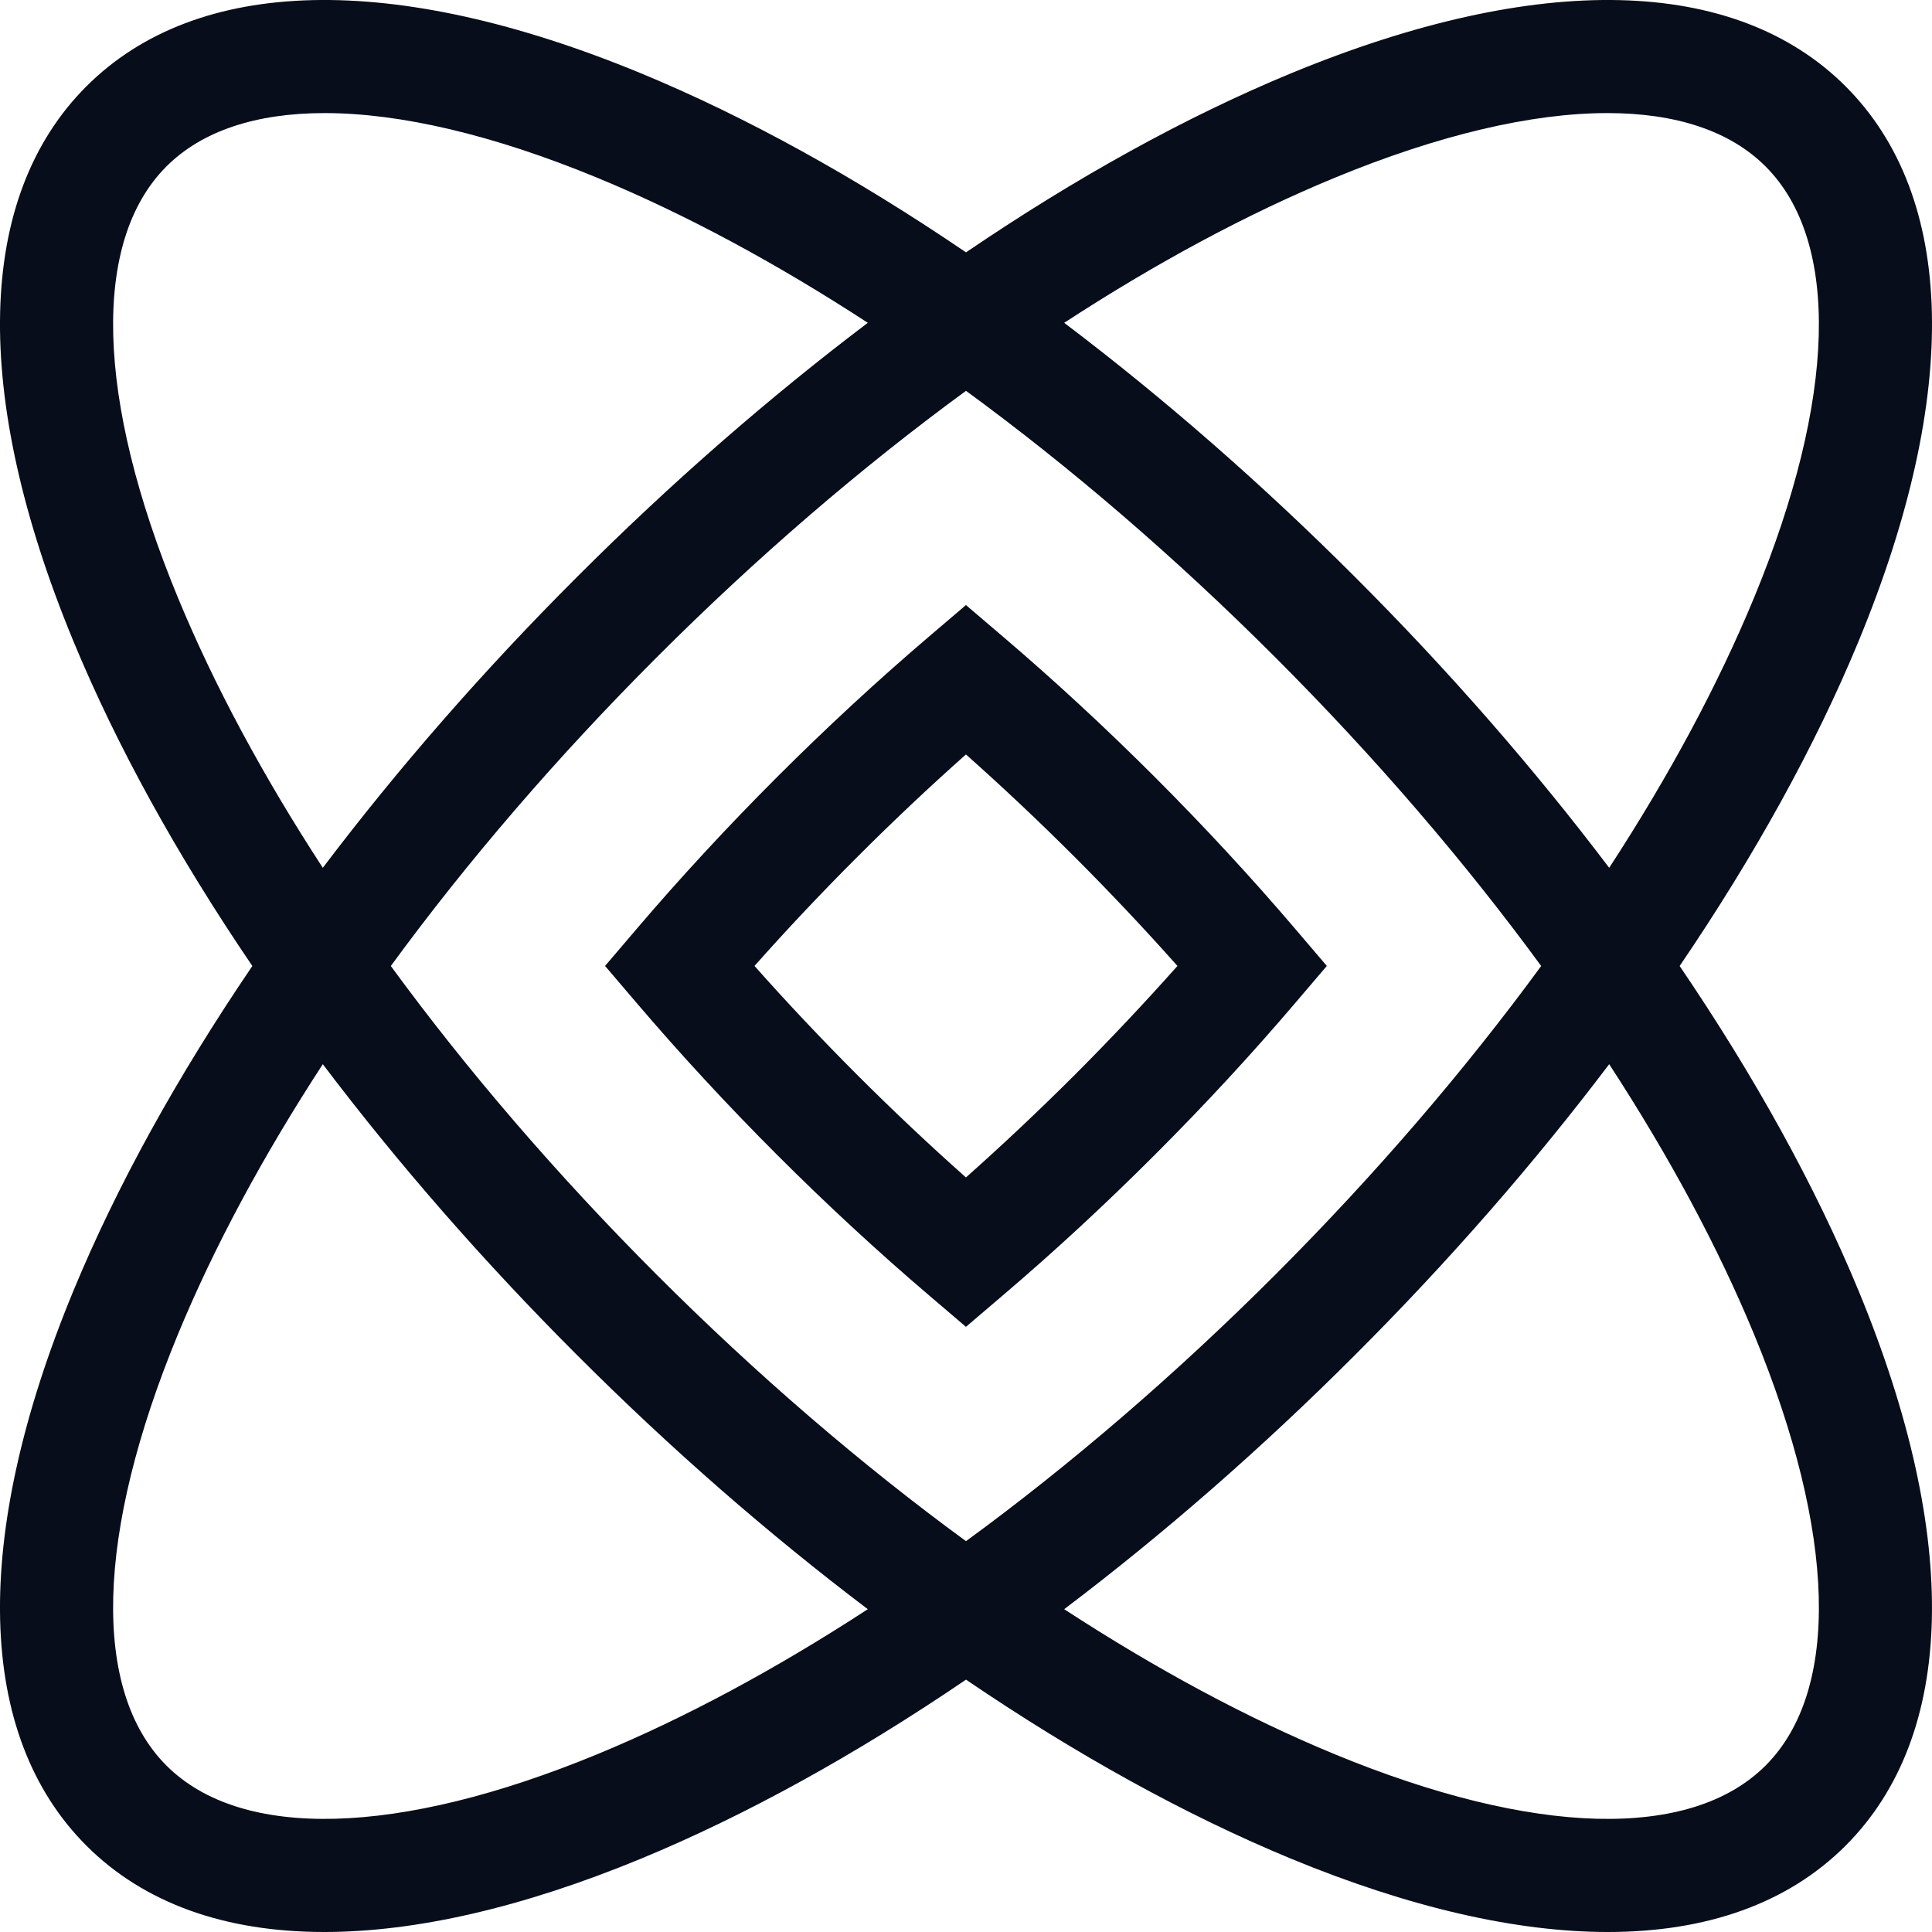
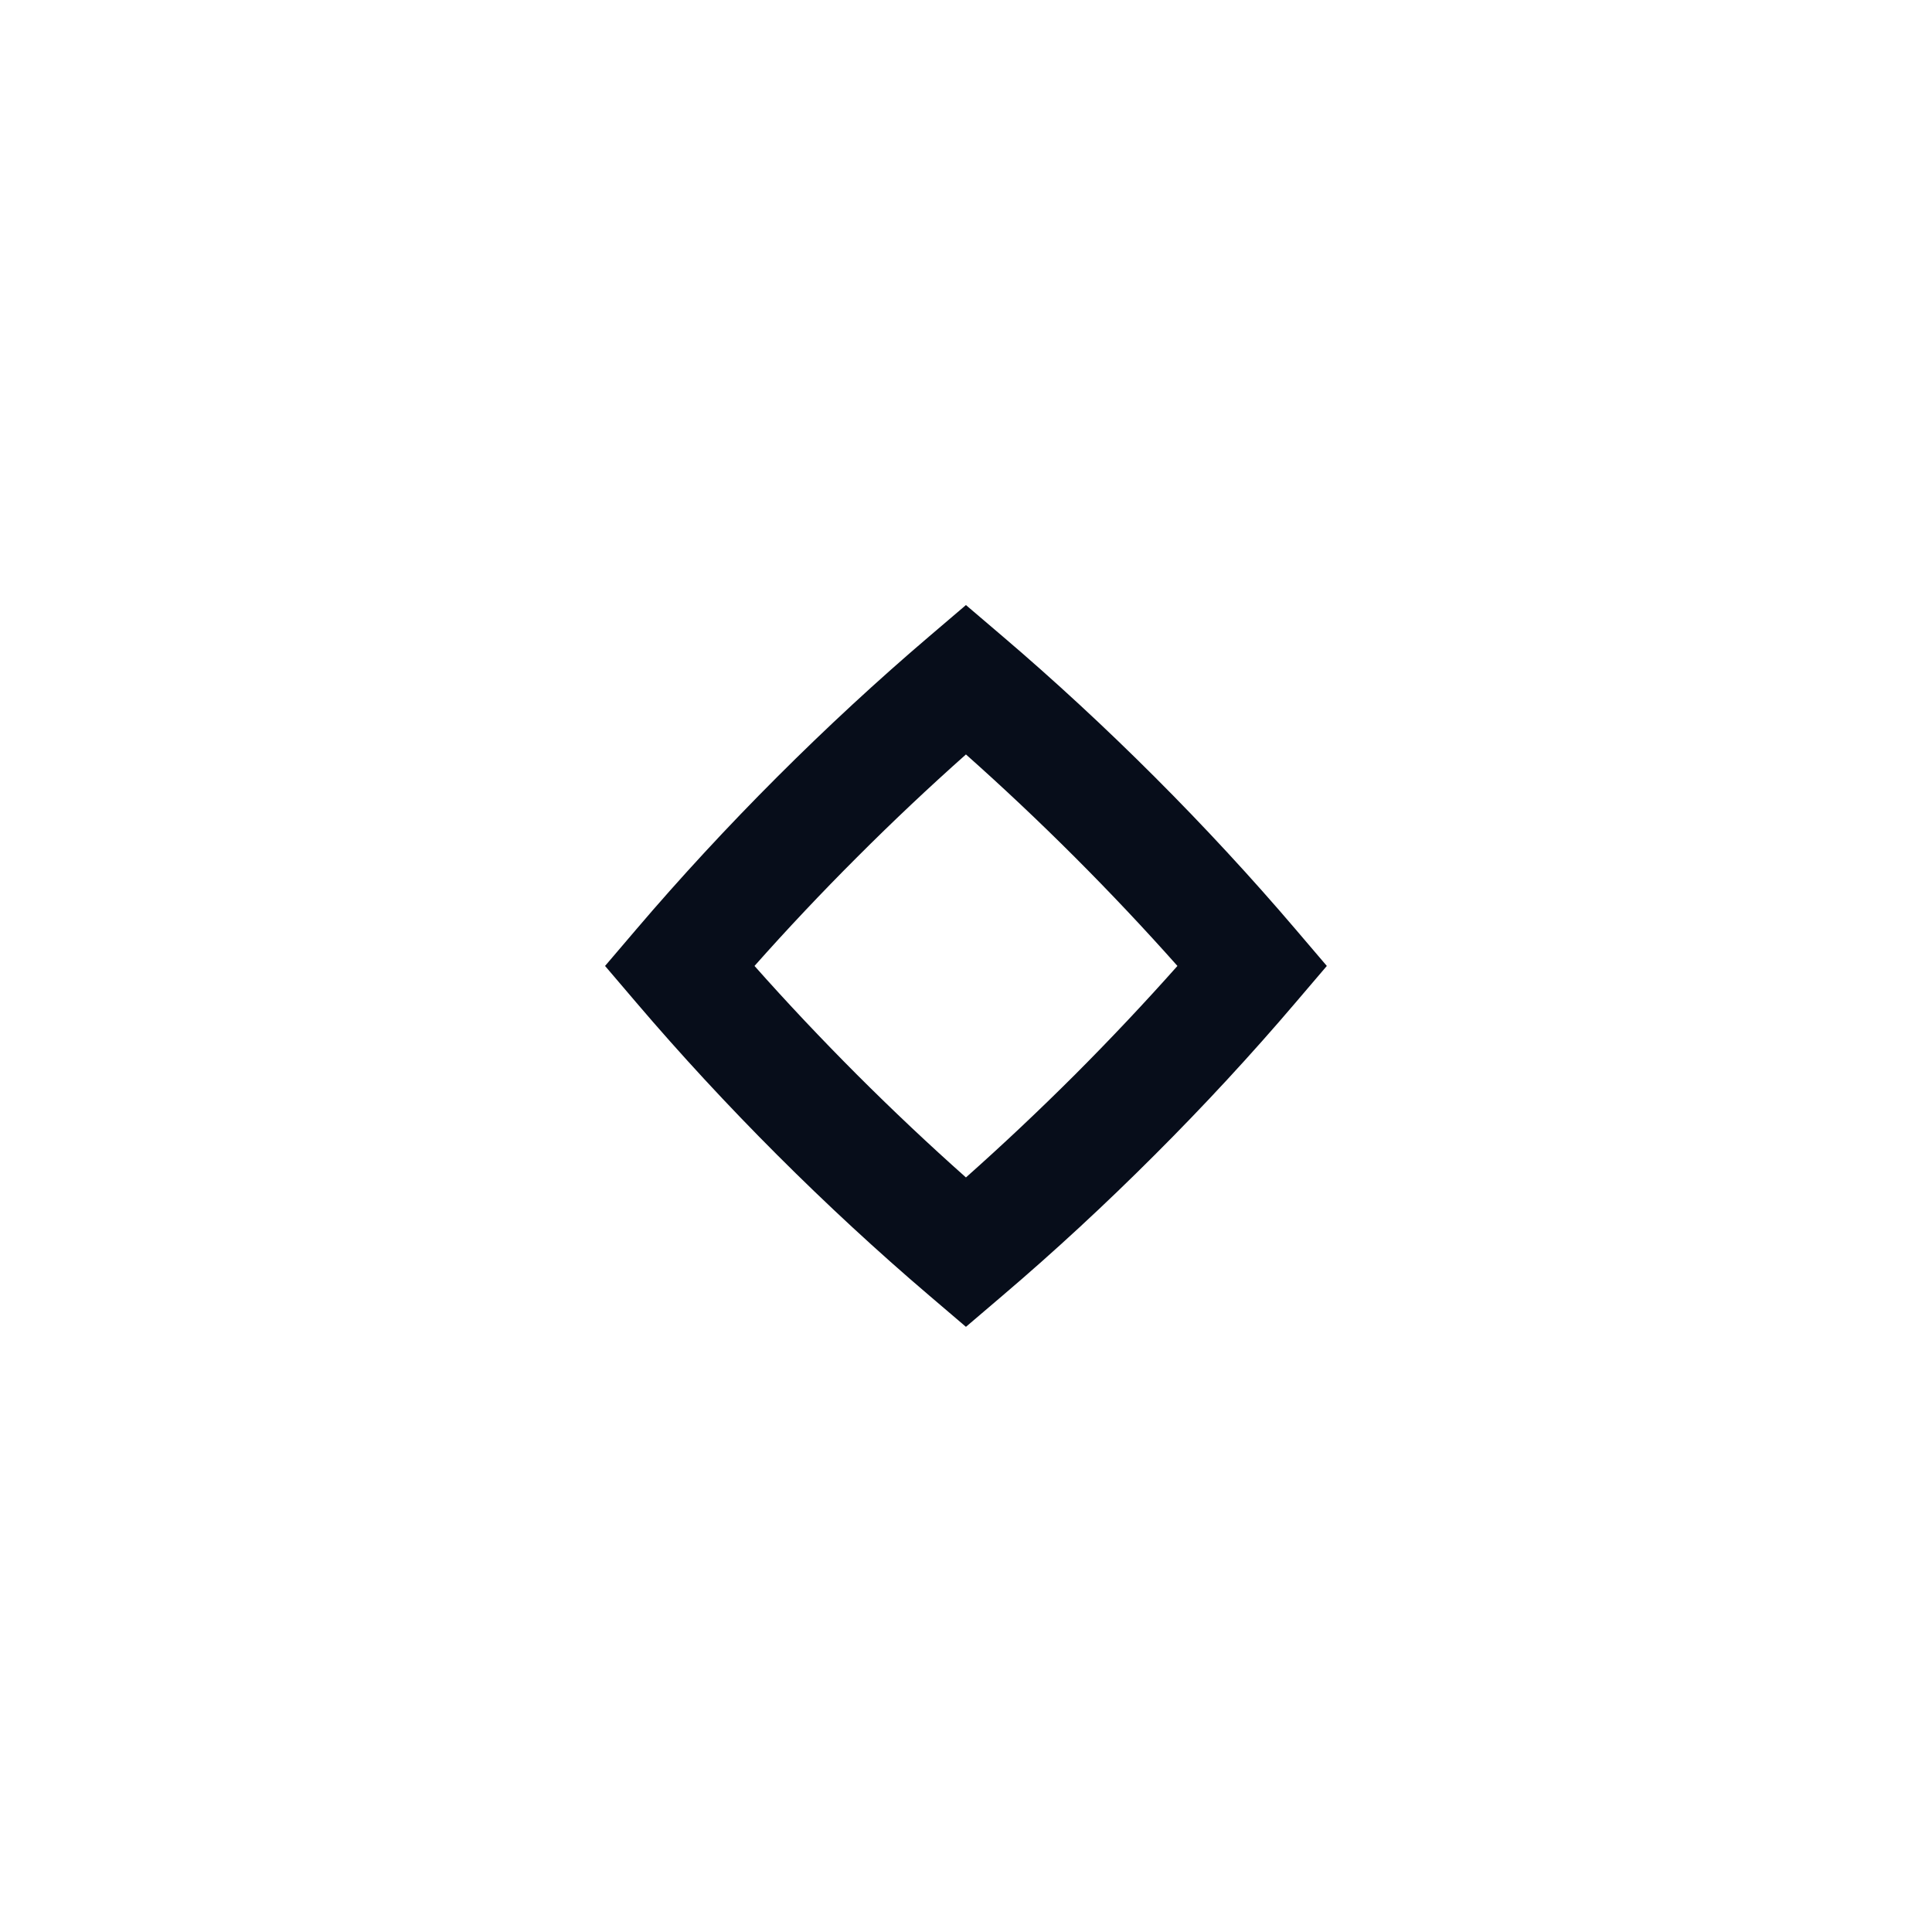
<svg xmlns="http://www.w3.org/2000/svg" width="34" height="34" viewBox="0 0 34 34" fill="none">
-   <path d="M29.559 17C30.877 15.062 31.947 13.127 32.712 11.275C34.506 6.928 34.424 3.464 32.48 1.52C30.536 -0.424 27.072 -0.506 22.725 1.288C20.873 2.053 18.938 3.123 17 4.441C15.062 3.123 13.127 2.053 11.275 1.288C6.928 -0.506 3.464 -0.424 1.52 1.52C-0.424 3.464 -0.506 6.928 1.288 11.275C2.053 13.127 3.123 15.062 4.441 17C3.123 18.939 2.053 20.873 1.288 22.725C-0.506 27.072 -0.424 30.536 1.52 32.48C2.533 33.493 3.958 34 5.706 34C7.313 34 9.193 33.571 11.275 32.712C13.127 31.947 15.062 30.877 17 29.559C18.938 30.877 20.873 31.947 22.725 32.712C24.807 33.571 26.687 34 28.294 34C30.042 34 31.467 33.493 32.48 32.48C34.423 30.536 34.506 27.072 32.712 22.725C31.947 20.873 30.877 18.939 29.559 17ZM23.485 3.13C25.323 2.371 26.959 1.99 28.288 1.99C29.492 1.99 30.445 2.303 31.071 2.929C32.389 4.247 32.316 7.012 30.87 10.515C30.235 12.053 29.373 13.655 28.319 15.272C27.003 13.532 25.5 11.807 23.846 10.154C22.193 8.501 20.468 6.997 18.728 5.681C20.345 4.627 21.947 3.765 23.485 3.13ZM27.122 17C25.774 18.842 24.196 20.679 22.438 22.438C20.679 24.196 18.842 25.775 17 27.122C15.158 25.775 13.321 24.196 11.562 22.438C9.804 20.679 8.225 18.842 6.878 17C8.225 15.158 9.804 13.321 11.562 11.563C13.321 9.804 15.158 8.225 17 6.878C18.842 8.225 20.679 9.804 22.438 11.563C24.196 13.321 25.774 15.158 27.122 17ZM3.13 10.515C1.684 7.012 1.611 4.247 2.929 2.929C3.555 2.303 4.508 1.99 5.712 1.99C7.041 1.99 8.677 2.371 10.515 3.13C12.053 3.765 13.655 4.627 15.272 5.681C13.532 6.997 11.807 8.501 10.154 10.154C8.5 11.807 6.997 13.532 5.681 15.272C4.627 13.655 3.765 12.053 3.13 10.515ZM10.515 30.87C7.012 32.316 4.247 32.389 2.929 31.071C1.611 29.753 1.684 26.988 3.13 23.485C3.765 21.947 4.627 20.345 5.681 18.728C6.997 20.468 8.5 22.193 10.154 23.846C11.807 25.5 13.532 27.003 15.272 28.319C13.655 29.373 12.053 30.235 10.515 30.87ZM31.071 31.071C29.753 32.389 26.988 32.316 23.485 30.87C21.947 30.235 20.345 29.373 18.728 28.319C20.468 27.003 22.193 25.5 23.846 23.846C25.5 22.193 27.003 20.468 28.319 18.728C29.373 20.345 30.235 21.947 30.87 23.485C32.316 26.988 32.389 29.753 31.071 31.071Z" fill="#070D1A" />
  <path d="M17.645 11.199L16.999 10.648L16.353 11.199C15.446 11.972 14.545 12.805 13.675 13.675C12.805 14.545 11.972 15.446 11.199 16.353L10.648 16.999L11.199 17.645C11.972 18.552 12.805 19.453 13.675 20.323C14.545 21.193 15.446 22.026 16.353 22.799L16.999 23.35L17.645 22.799C18.552 22.027 19.453 21.194 20.323 20.323C21.194 19.453 22.027 18.552 22.799 17.645L23.35 16.999L22.799 16.353C22.026 15.446 21.193 14.545 20.323 13.675C19.453 12.805 18.552 11.972 17.645 11.199ZM18.915 18.915C18.289 19.54 17.647 20.145 16.999 20.721C16.351 20.145 15.709 19.54 15.084 18.915C14.459 18.289 13.853 17.647 13.278 16.999C13.853 16.351 14.458 15.709 15.084 15.084C15.709 14.458 16.351 13.853 16.999 13.277C17.647 13.853 18.289 14.458 18.915 15.084C19.54 15.709 20.145 16.351 20.721 16.999C20.145 17.647 19.54 18.289 18.915 18.915Z" fill="#070D1A" />
</svg>